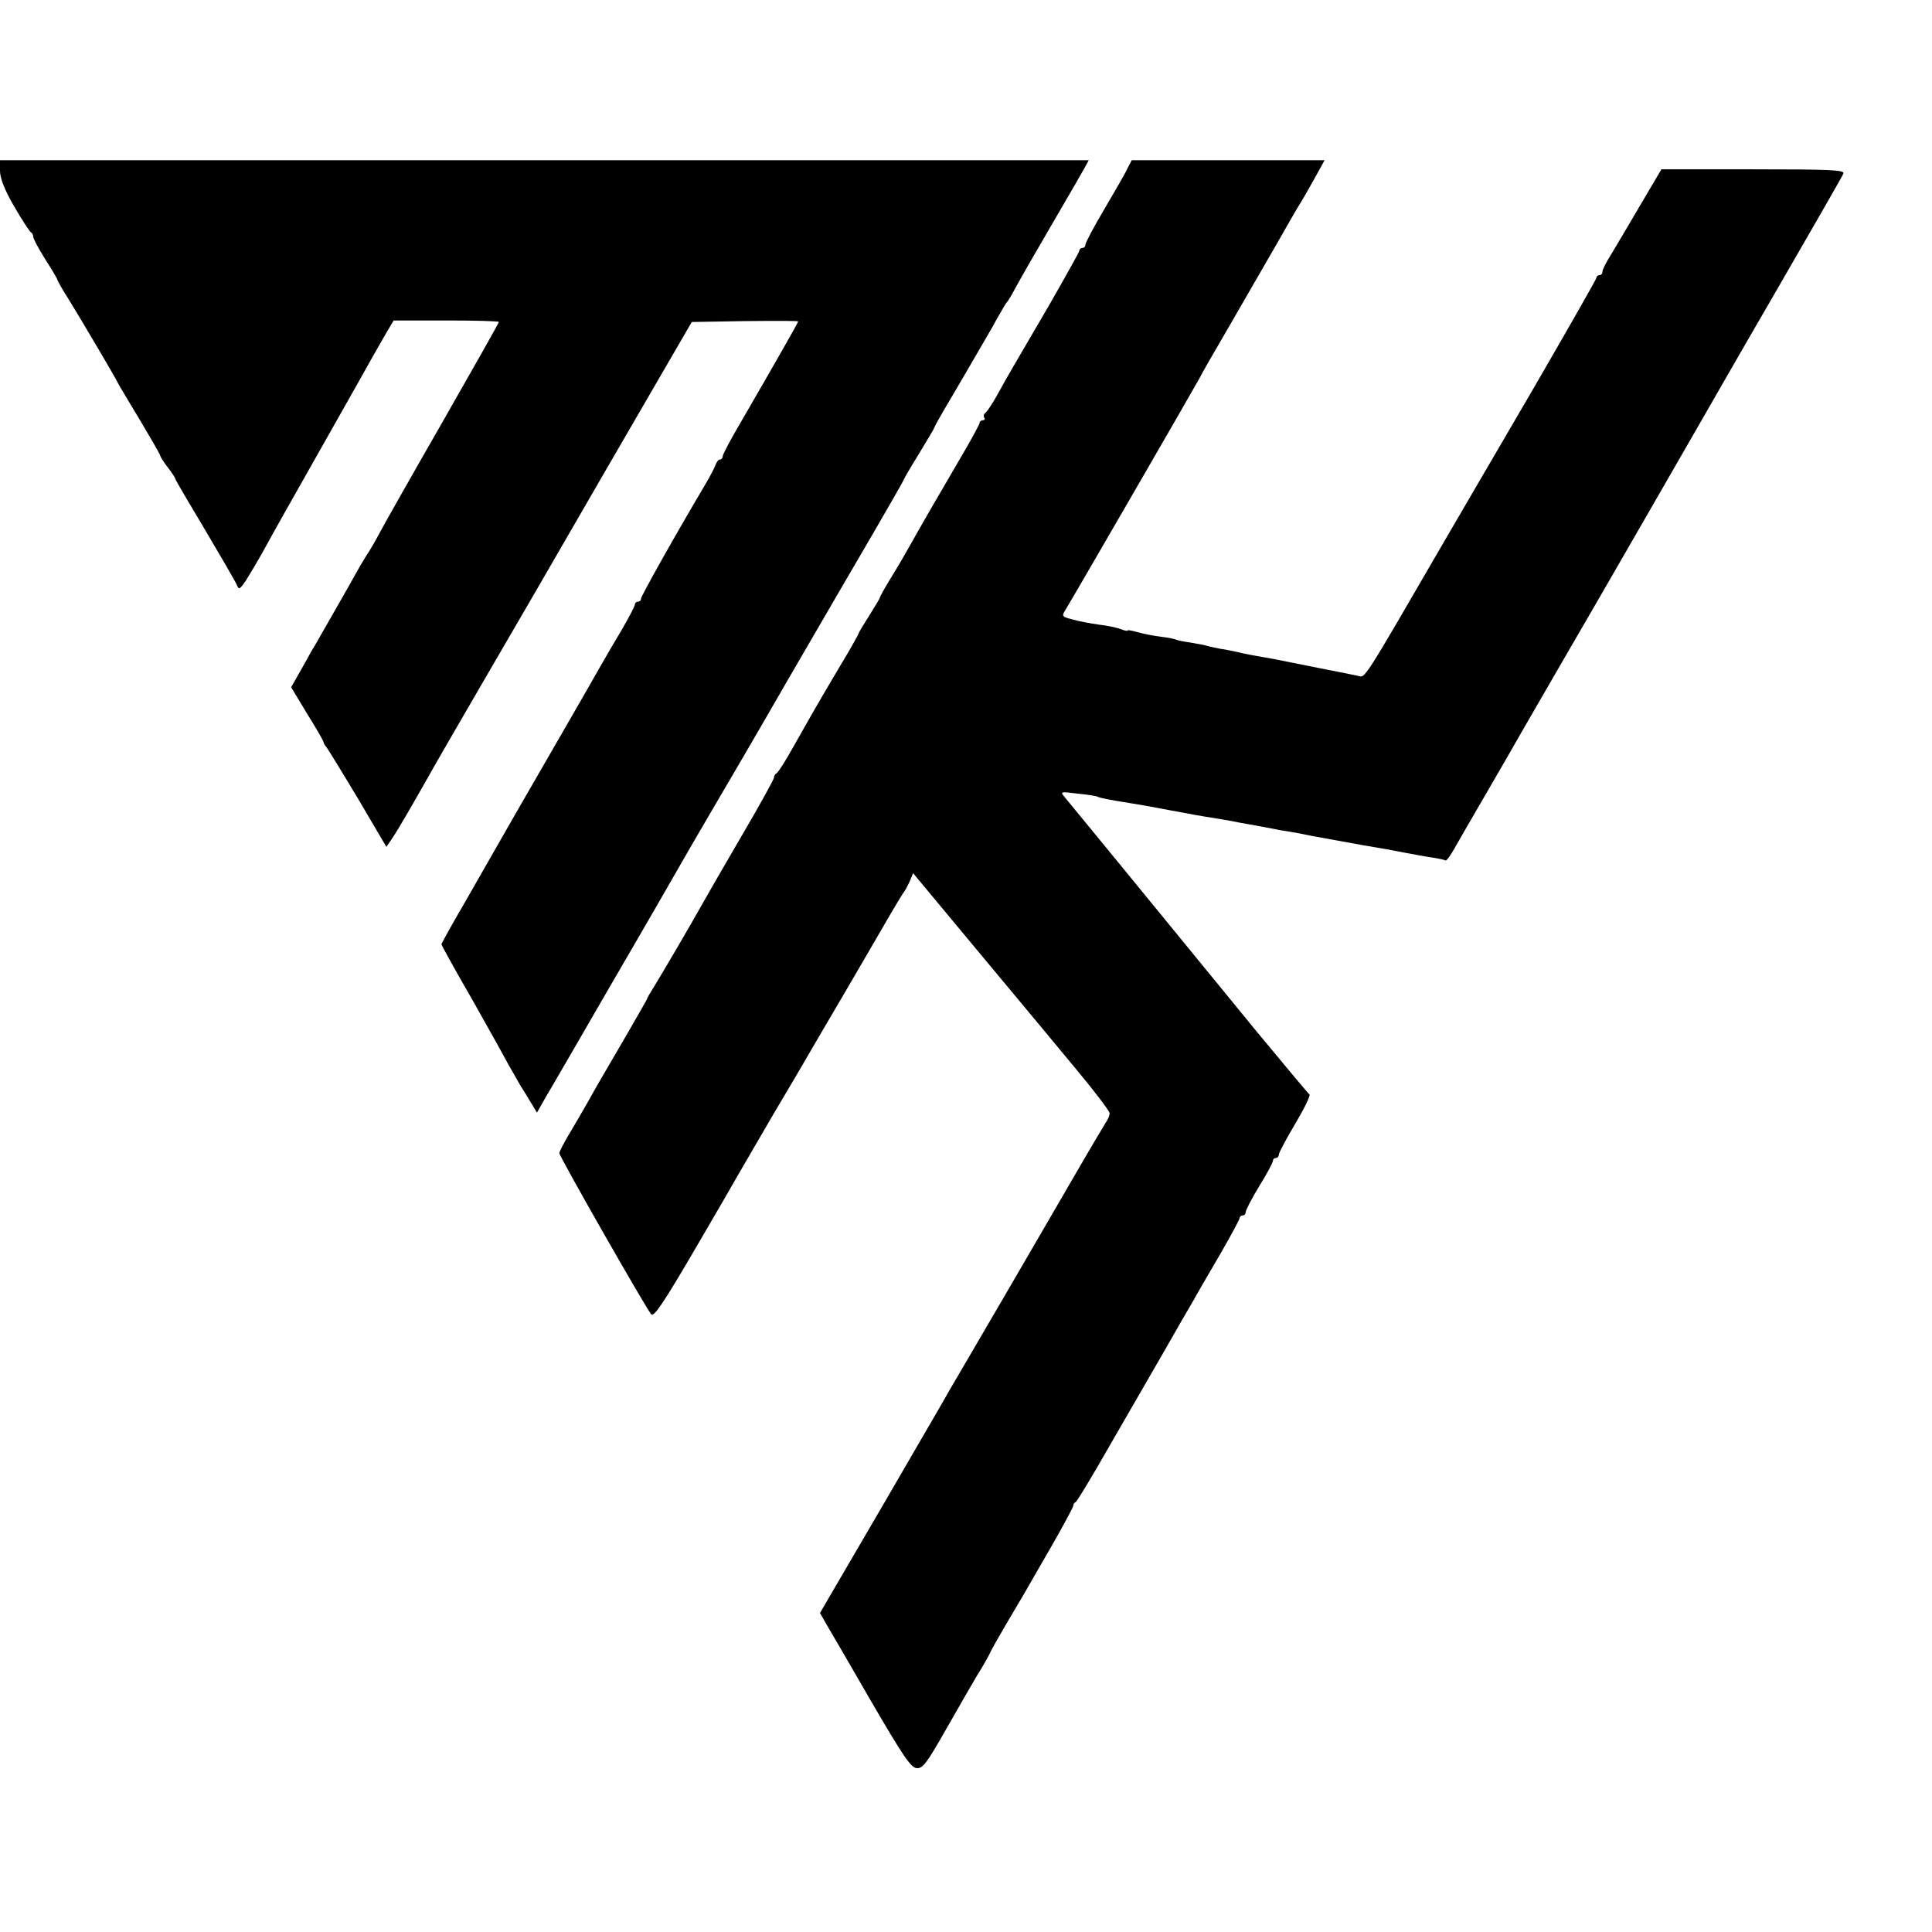
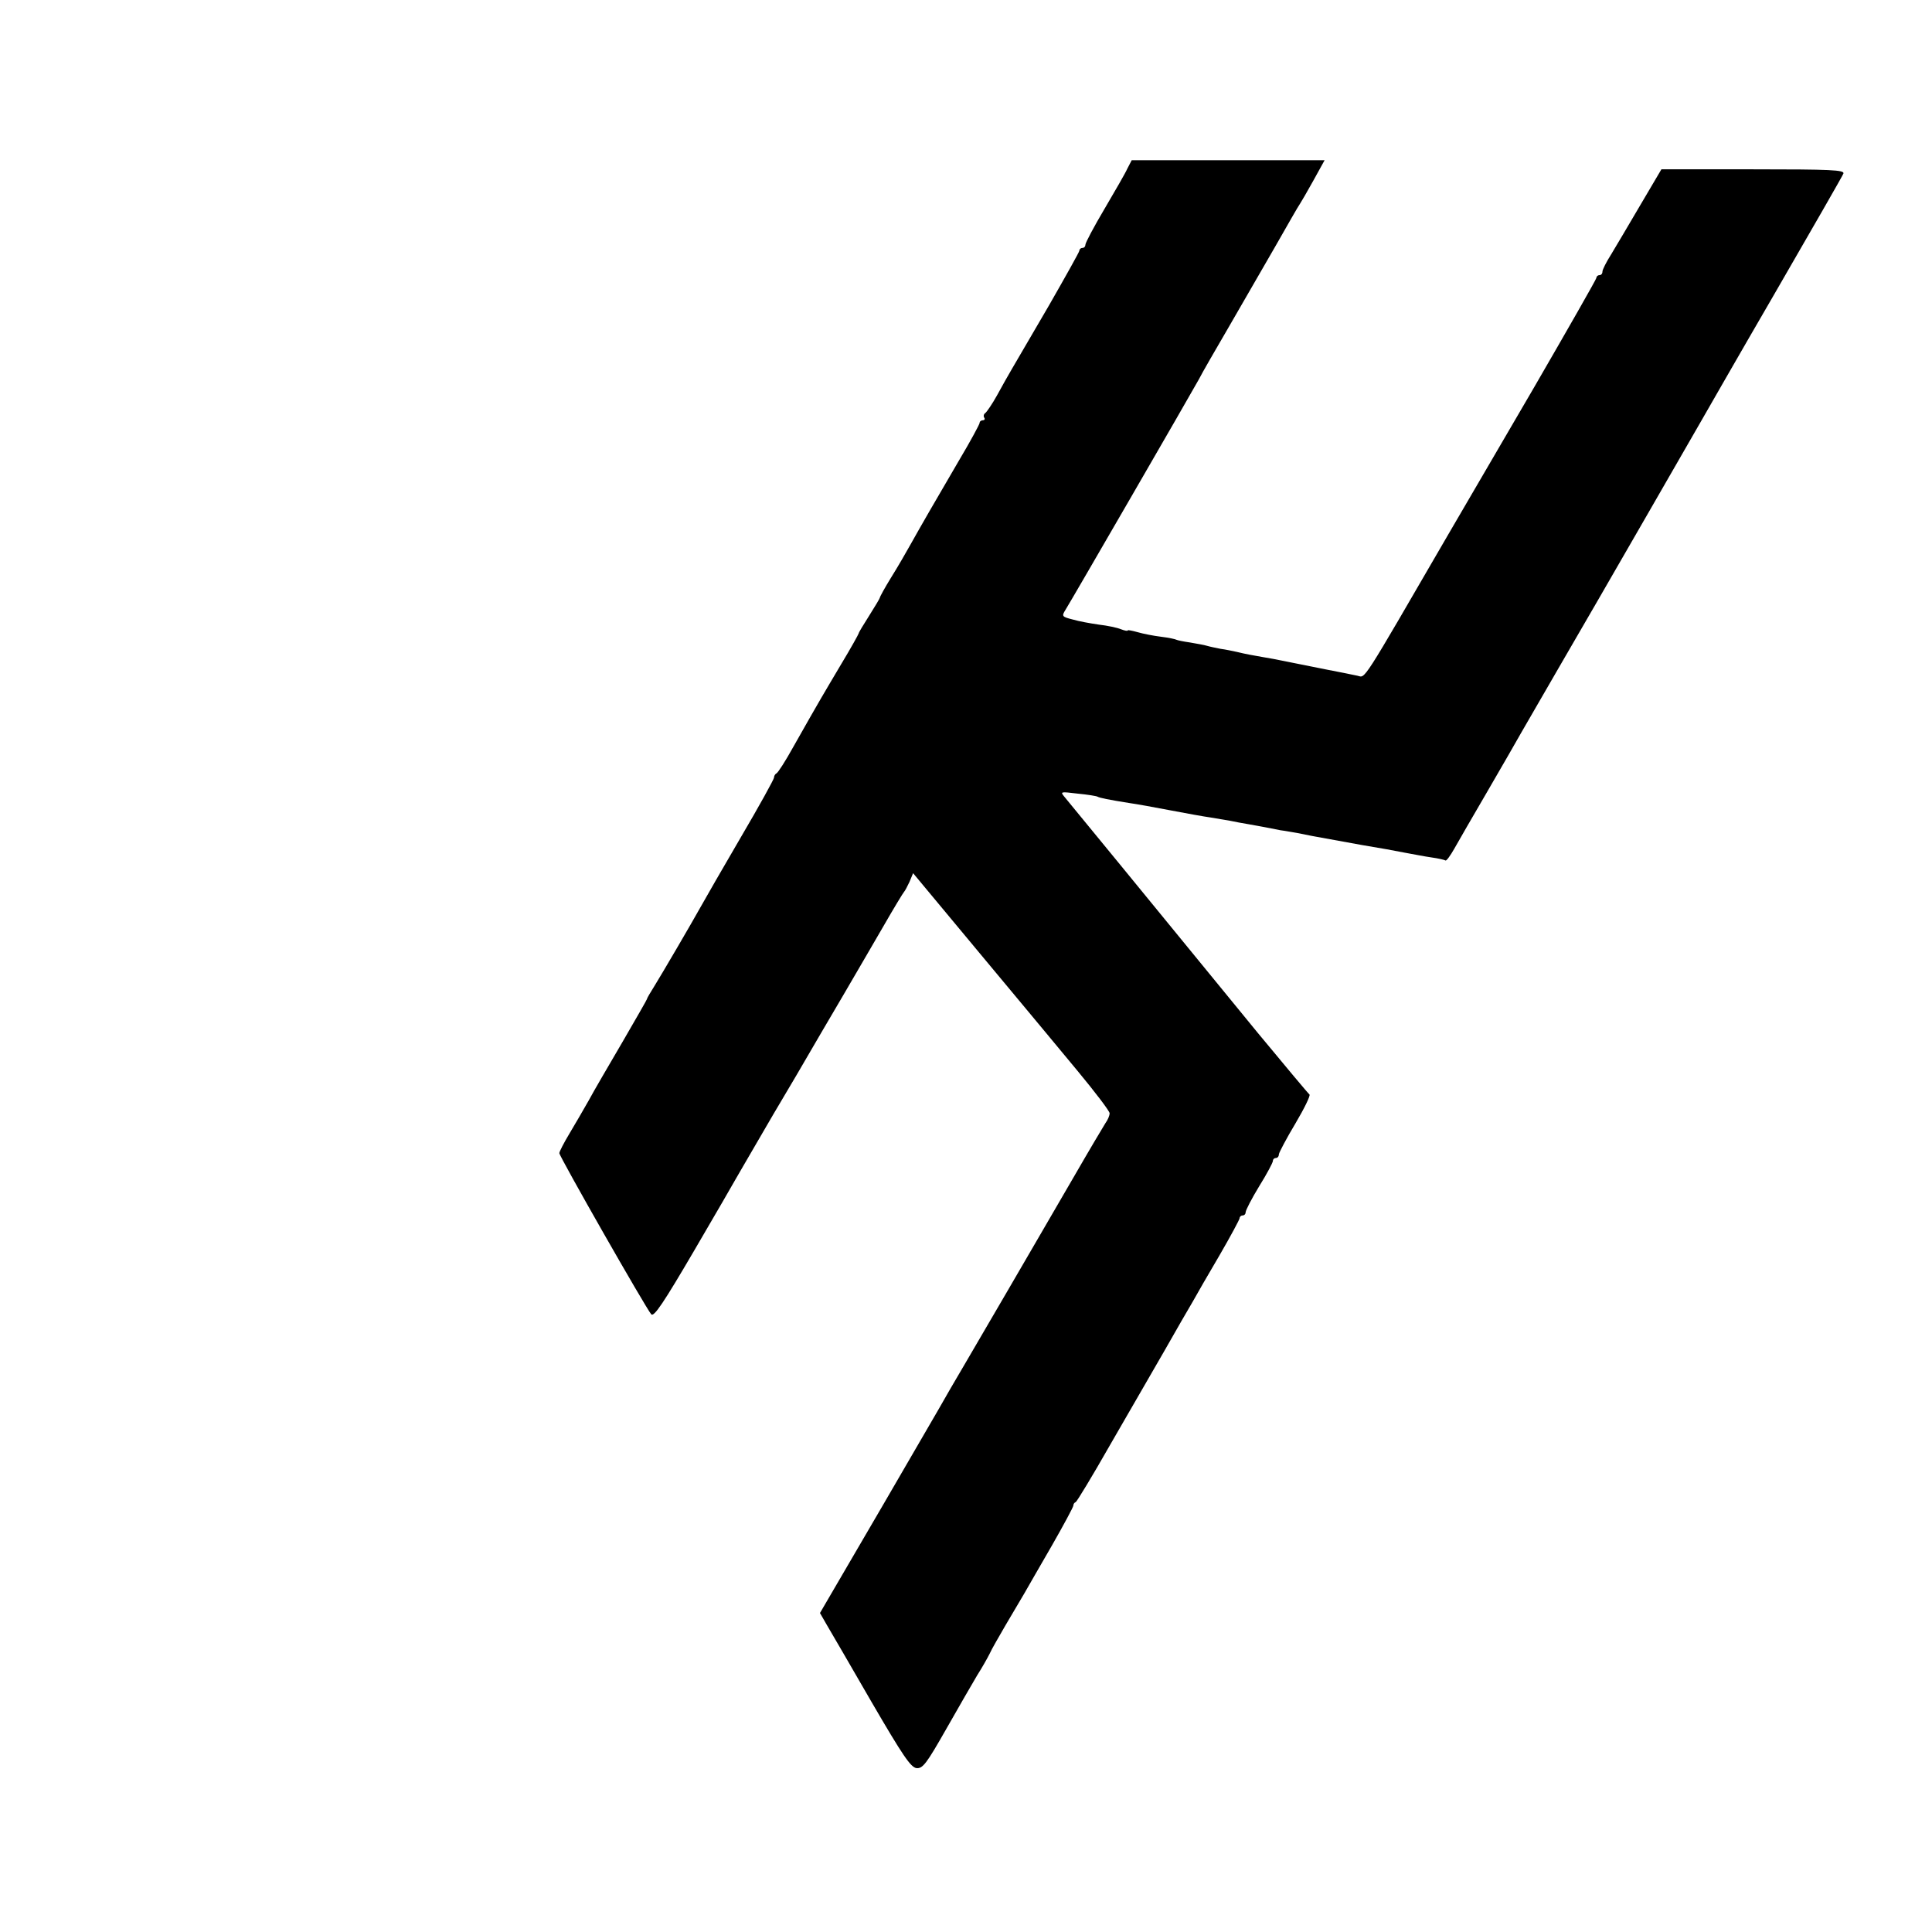
<svg xmlns="http://www.w3.org/2000/svg" version="1.0" width="639pt" height="639pt" viewBox="0 0 639 639" preserveAspectRatio="xMidYMid meet">
  <g transform="translate(0,639) scale(0.1,-0.1)" fill="#000000" stroke="none">
-     <path d="M0 5825 c0 -24 15 -63 47 -118 26 -45 51 -83 55 -85 4 -2 8 -9 8 -15 0 -7 18 -40 40 -75 22 -34 40 -65 40 -68 0 -2 17 -33 39 -67 46 -75 154 -258 160 -272 2 -5 35 -60 73 -123 37 -62 68 -116 68 -119 0 -3 11 -21 25 -39 14 -18 25 -35 25 -38 0 -3 44 -78 98 -168 53 -90 101 -172 105 -182 7 -18 10 -16 31 15 12 19 40 66 61 104 21 39 93 167 160 285 67 118 133 235 147 260 39 70 68 121 95 168 l25 42 174 0 c96 0 174 -2 174 -5 0 -3 -82 -148 -182 -323 -100 -174 -195 -342 -211 -372 -16 -30 -33 -59 -37 -65 -4 -5 -17 -27 -29 -47 -12 -21 -30 -54 -41 -73 -11 -19 -29 -51 -40 -70 -11 -19 -29 -51 -40 -70 -11 -19 -28 -50 -39 -67 -10 -18 -29 -53 -43 -77 l-25 -44 53 -88 c30 -48 54 -90 54 -93 0 -4 5 -12 11 -19 5 -7 52 -83 104 -170 l93 -158 19 28 c17 24 77 128 148 254 11 20 79 136 150 259 72 123 257 442 411 709 l282 486 176 3 c97 1 176 1 176 -1 0 -4 -87 -156 -193 -339 -32 -54 -57 -102 -57 -108 0 -5 -4 -10 -9 -10 -5 0 -11 -8 -14 -17 -4 -10 -18 -38 -33 -63 -102 -172 -214 -372 -214 -380 0 -6 -4 -10 -10 -10 -5 0 -10 -4 -10 -9 0 -5 -19 -42 -43 -83 -24 -40 -55 -93 -69 -118 -14 -25 -41 -72 -60 -105 -244 -423 -256 -444 -289 -502 -12 -21 -57 -100 -100 -175 -44 -75 -79 -139 -79 -141 0 -3 44 -83 99 -178 54 -96 109 -194 122 -219 14 -25 32 -56 40 -70 9 -14 25 -40 35 -57 l20 -33 30 53 c17 28 113 194 213 367 101 173 219 378 263 455 45 77 93 160 108 185 15 25 112 191 215 370 104 179 233 401 287 493 54 93 98 170 98 172 0 2 22 40 50 85 27 45 50 83 50 85 0 2 14 28 31 57 37 62 134 229 160 274 9 17 23 42 31 55 7 13 15 26 18 29 3 3 10 14 16 25 31 57 69 123 146 255 47 80 90 155 97 168 l12 22 -1801 0 -1800 0 0 -35z" />
    <path d="M3729 5833 c-7 -16 -42 -76 -76 -134 -35 -59 -63 -112 -63 -118 0 -6 -4 -11 -10 -11 -5 0 -10 -4 -10 -9 0 -4 -46 -86 -101 -182 -56 -96 -111 -190 -122 -209 -11 -19 -34 -59 -49 -87 -16 -29 -34 -55 -39 -59 -5 -3 -7 -10 -4 -15 4 -5 1 -9 -4 -9 -6 0 -11 -4 -11 -9 0 -4 -30 -60 -67 -122 -82 -140 -128 -220 -161 -279 -14 -25 -42 -74 -64 -109 -21 -34 -38 -65 -38 -68 0 -2 -16 -29 -35 -59 -19 -30 -35 -56 -35 -59 0 -2 -26 -49 -58 -102 -58 -98 -67 -112 -158 -273 -26 -47 -51 -86 -56 -88 -4 -2 -8 -8 -8 -14 0 -5 -49 -94 -109 -196 -60 -103 -119 -205 -131 -227 -34 -61 -130 -225 -156 -267 -13 -21 -24 -39 -24 -42 0 -2 -37 -66 -81 -142 -45 -77 -96 -164 -112 -194 -17 -30 -46 -80 -64 -110 -18 -30 -33 -59 -33 -64 0 -11 288 -516 304 -533 9 -10 42 40 141 209 72 123 135 232 141 243 6 11 34 58 61 105 27 47 89 153 138 235 48 83 118 202 155 265 37 63 96 165 131 225 35 61 66 112 69 115 3 3 11 18 18 33 l12 29 203 -244 c111 -133 210 -252 219 -263 9 -11 64 -77 122 -147 58 -70 106 -133 106 -140 0 -8 -6 -22 -14 -33 -7 -11 -54 -90 -103 -175 -80 -137 -133 -230 -361 -620 -31 -52 -70 -120 -87 -150 -50 -87 -319 -549 -358 -615 l-35 -60 23 -40 c13 -22 80 -137 148 -255 103 -177 129 -215 148 -218 21 -2 33 14 99 130 41 72 87 152 102 177 16 25 34 57 41 71 6 14 31 57 53 95 23 39 51 86 62 105 11 19 52 91 91 158 39 68 71 128 71 132 0 5 3 10 8 12 4 2 55 86 113 188 59 102 139 241 179 310 39 69 82 143 95 165 12 22 52 91 89 154 36 62 66 118 66 122 0 5 5 9 10 9 6 0 10 5 10 11 0 6 20 45 45 86 25 40 45 78 45 83 0 6 5 10 10 10 6 0 10 6 10 13 1 6 25 52 55 102 29 49 50 92 46 95 -4 3 -81 95 -172 205 -376 460 -623 761 -638 779 -15 18 -14 18 44 11 32 -3 62 -8 65 -10 7 -4 36 -10 105 -21 22 -3 83 -14 135 -24 52 -10 113 -21 135 -24 23 -4 52 -9 65 -11 14 -3 40 -8 59 -11 18 -3 43 -8 55 -10 11 -2 35 -7 51 -10 17 -2 41 -7 55 -9 14 -3 36 -7 50 -10 22 -4 76 -14 165 -30 78 -13 93 -16 140 -25 28 -5 68 -13 90 -16 22 -3 43 -8 46 -10 3 -2 16 16 29 39 13 23 63 110 111 192 48 83 98 169 110 191 25 43 220 381 253 437 22 38 315 546 344 597 11 19 119 208 241 418 122 211 225 390 228 398 4 12 -41 14 -299 14 l-303 0 -69 -117 c-38 -65 -82 -139 -97 -164 -16 -25 -29 -51 -29 -57 0 -7 -4 -12 -10 -12 -5 0 -10 -4 -10 -9 0 -4 -93 -167 -206 -362 -114 -195 -241 -413 -283 -485 -293 -505 -274 -475 -301 -469 -27 6 -60 12 -100 20 -14 3 -36 7 -50 10 -14 3 -36 7 -50 10 -14 3 -36 7 -50 10 -14 3 -40 8 -59 11 -40 7 -58 10 -91 18 -14 3 -37 8 -53 10 -15 3 -35 7 -45 10 -9 3 -34 7 -56 11 -21 3 -41 7 -45 9 -3 2 -26 7 -51 10 -25 3 -60 10 -77 15 -18 5 -33 8 -33 6 0 -3 -10 -1 -23 4 -12 5 -45 12 -72 15 -28 4 -67 11 -87 17 -36 9 -37 11 -24 32 19 30 414 713 441 762 11 22 57 101 100 175 43 74 112 194 153 265 41 72 77 135 81 140 4 6 24 40 45 78 l37 67 -319 0 -319 0 -14 -27z" />
  </g>
</svg>